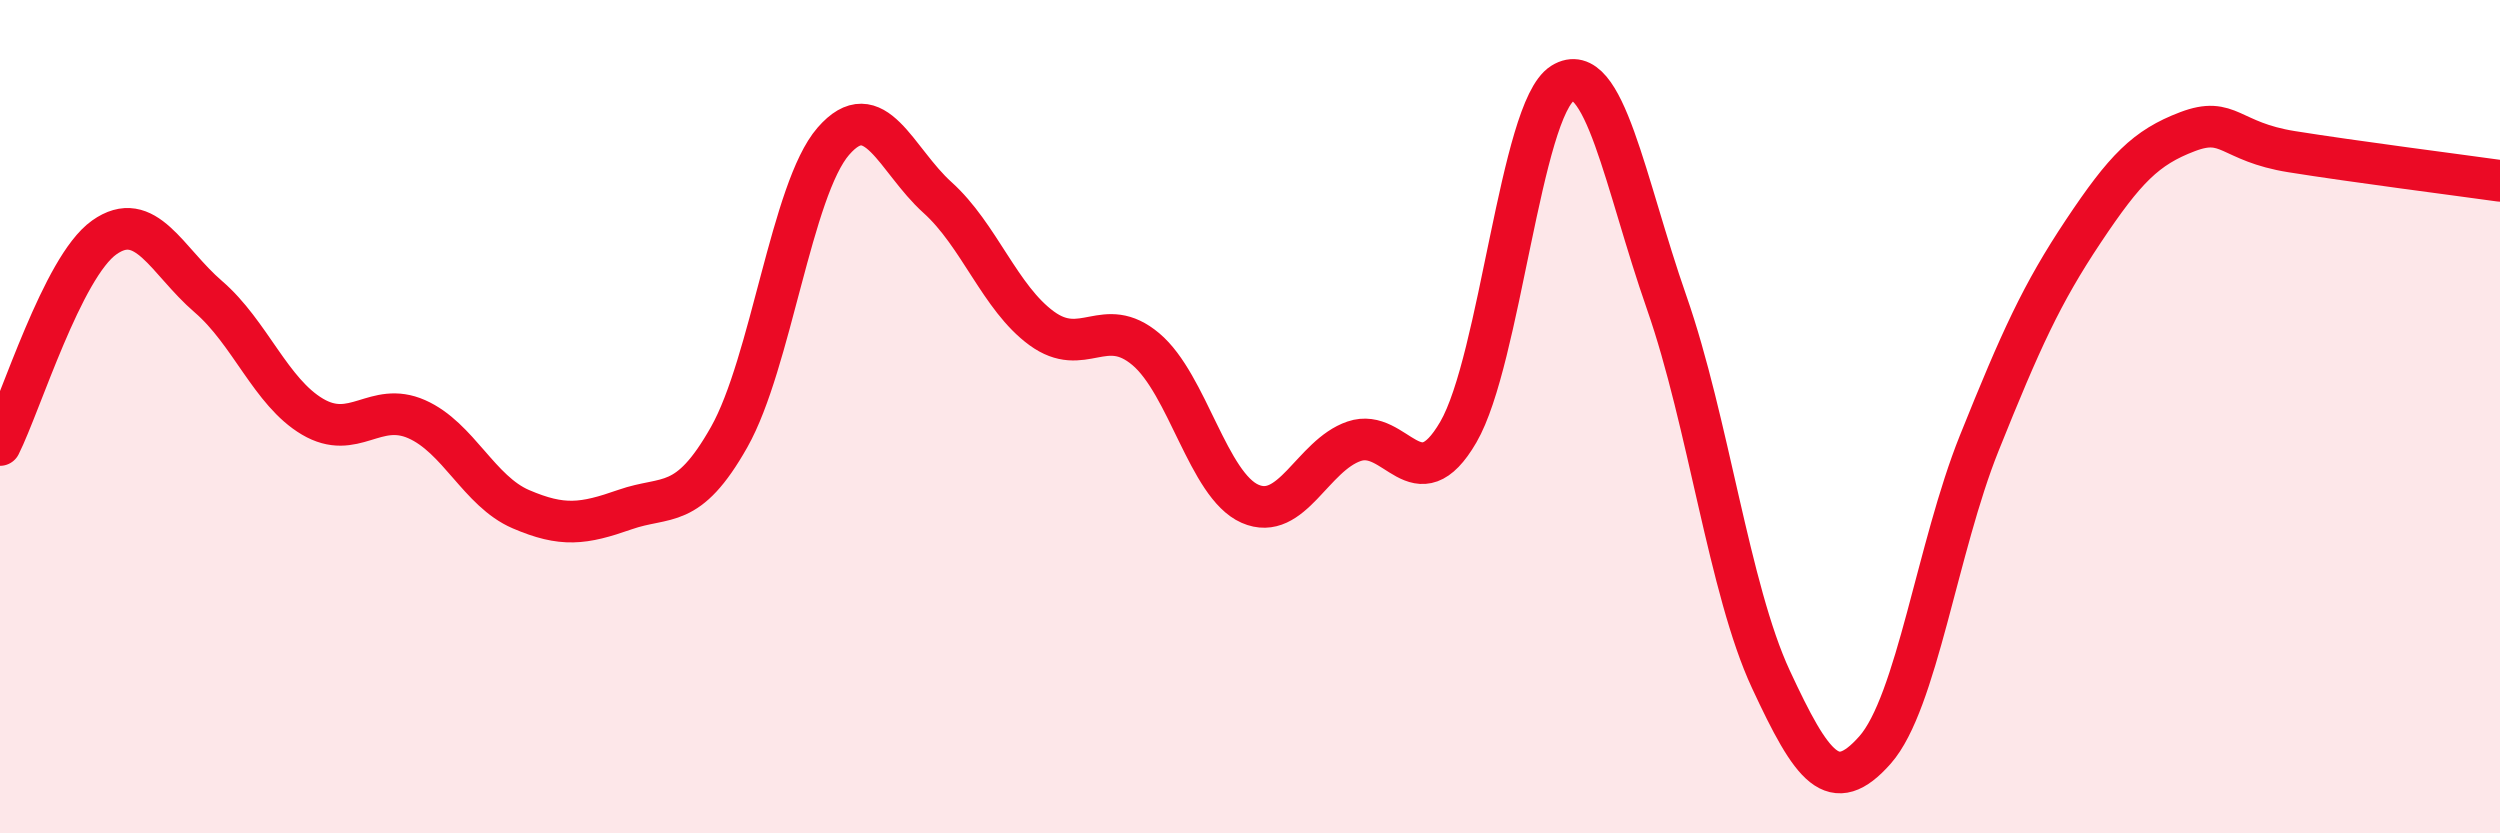
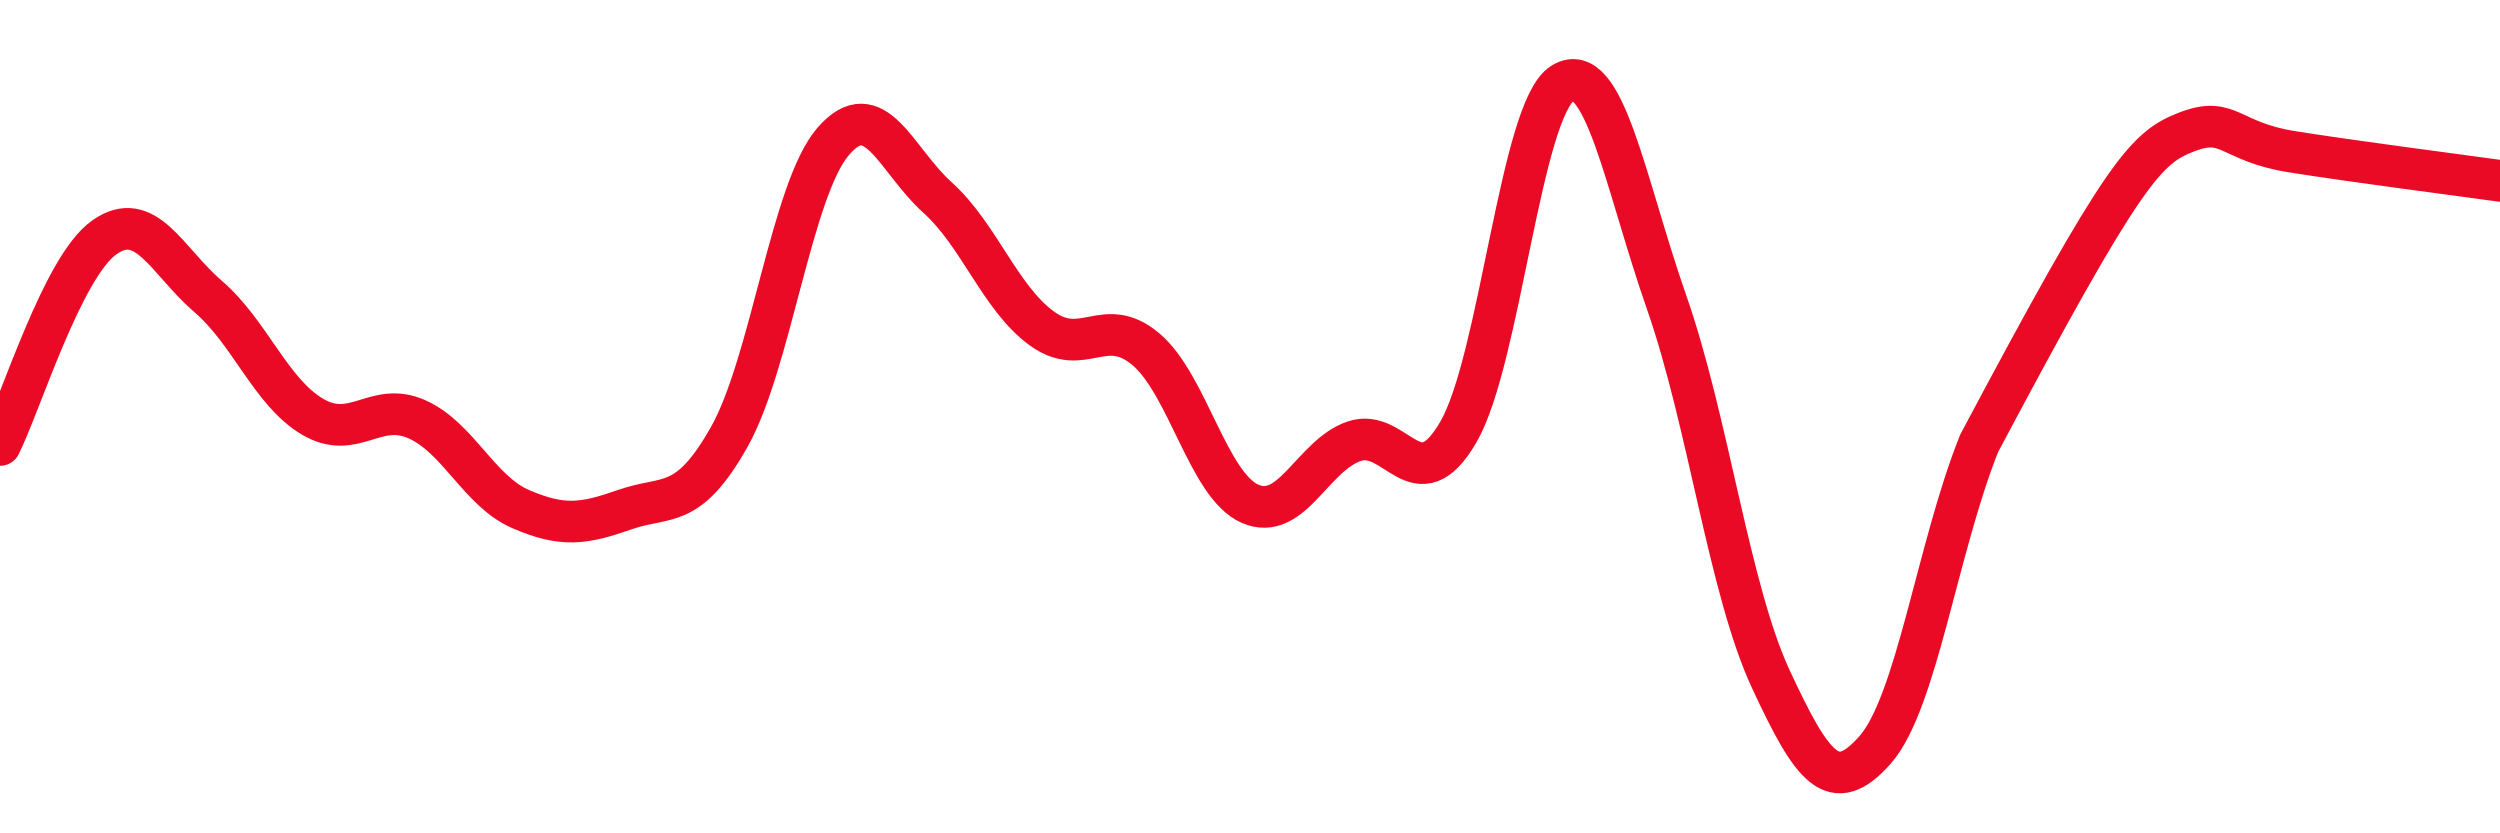
<svg xmlns="http://www.w3.org/2000/svg" width="60" height="20" viewBox="0 0 60 20">
-   <path d="M 0,10.68 C 0.5,9.68 1.5,6.41 2.5,5.7 C 3.5,4.99 4,6.26 5,7.12 C 6,7.98 6.5,9.41 7.5,10 C 8.5,10.59 9,9.62 10,10.06 C 11,10.5 11.5,11.79 12.5,12.22 C 13.5,12.65 14,12.58 15,12.23 C 16,11.88 16.5,12.26 17.5,10.49 C 18.5,8.72 19,4.54 20,3.39 C 21,2.24 21.5,3.84 22.5,4.74 C 23.5,5.64 24,7.15 25,7.88 C 26,8.61 26.5,7.54 27.5,8.38 C 28.5,9.22 29,11.65 30,12.09 C 31,12.53 31.5,10.93 32.5,10.59 C 33.5,10.25 34,12.09 35,10.37 C 36,8.65 36.5,2.62 37.5,2 C 38.5,1.38 39,4.4 40,7.26 C 41,10.12 41.5,14.15 42.5,16.3 C 43.5,18.45 44,19.13 45,18 C 46,16.87 46.5,13.13 47.5,10.64 C 48.5,8.15 49,7.05 50,5.55 C 51,4.05 51.5,3.54 52.5,3.16 C 53.5,2.78 53.5,3.4 55,3.64 C 56.5,3.88 59,4.2 60,4.34L60 20L0 20Z" fill="#EB0A25" opacity="0.1" stroke-linecap="round" stroke-linejoin="round" />
-   <path d="M 0,10.68 C 0.5,9.68 1.5,6.41 2.5,5.7 C 3.5,4.99 4,6.26 5,7.12 C 6,7.98 6.5,9.41 7.5,10 C 8.5,10.59 9,9.62 10,10.06 C 11,10.5 11.5,11.79 12.5,12.22 C 13.5,12.65 14,12.58 15,12.23 C 16,11.88 16.5,12.26 17.5,10.49 C 18.5,8.72 19,4.54 20,3.39 C 21,2.24 21.5,3.84 22.5,4.74 C 23.5,5.64 24,7.15 25,7.88 C 26,8.61 26.5,7.54 27.5,8.38 C 28.5,9.22 29,11.65 30,12.09 C 31,12.53 31.5,10.93 32.5,10.59 C 33.5,10.25 34,12.09 35,10.37 C 36,8.65 36.5,2.62 37.5,2 C 38.5,1.38 39,4.4 40,7.26 C 41,10.12 41.5,14.15 42.5,16.3 C 43.5,18.45 44,19.13 45,18 C 46,16.87 46.5,13.13 47.5,10.64 C 48.5,8.15 49,7.05 50,5.55 C 51,4.05 51.5,3.54 52.5,3.16 C 53.5,2.78 53.5,3.4 55,3.64 C 56.5,3.88 59,4.2 60,4.34" stroke="#EB0A25" stroke-width="1" fill="none" stroke-linecap="round" stroke-linejoin="round" />
+   <path d="M 0,10.68 C 0.5,9.68 1.5,6.41 2.5,5.7 C 3.5,4.99 4,6.26 5,7.12 C 6,7.98 6.5,9.41 7.5,10 C 8.5,10.59 9,9.62 10,10.06 C 11,10.5 11.5,11.79 12.5,12.22 C 13.5,12.65 14,12.58 15,12.23 C 16,11.88 16.5,12.26 17.5,10.49 C 18.5,8.72 19,4.54 20,3.39 C 21,2.24 21.5,3.84 22.5,4.74 C 23.5,5.64 24,7.15 25,7.88 C 26,8.61 26.5,7.54 27.5,8.38 C 28.5,9.22 29,11.65 30,12.09 C 31,12.53 31.5,10.93 32.5,10.59 C 33.5,10.25 34,12.09 35,10.37 C 36,8.65 36.5,2.62 37.5,2 C 38.5,1.38 39,4.4 40,7.26 C 41,10.12 41.5,14.15 42.5,16.3 C 43.5,18.45 44,19.13 45,18 C 46,16.87 46.5,13.13 47.5,10.64 C 51,4.05 51.5,3.54 52.5,3.16 C 53.5,2.78 53.5,3.4 55,3.64 C 56.5,3.88 59,4.2 60,4.34" stroke="#EB0A25" stroke-width="1" fill="none" stroke-linecap="round" stroke-linejoin="round" />
</svg>